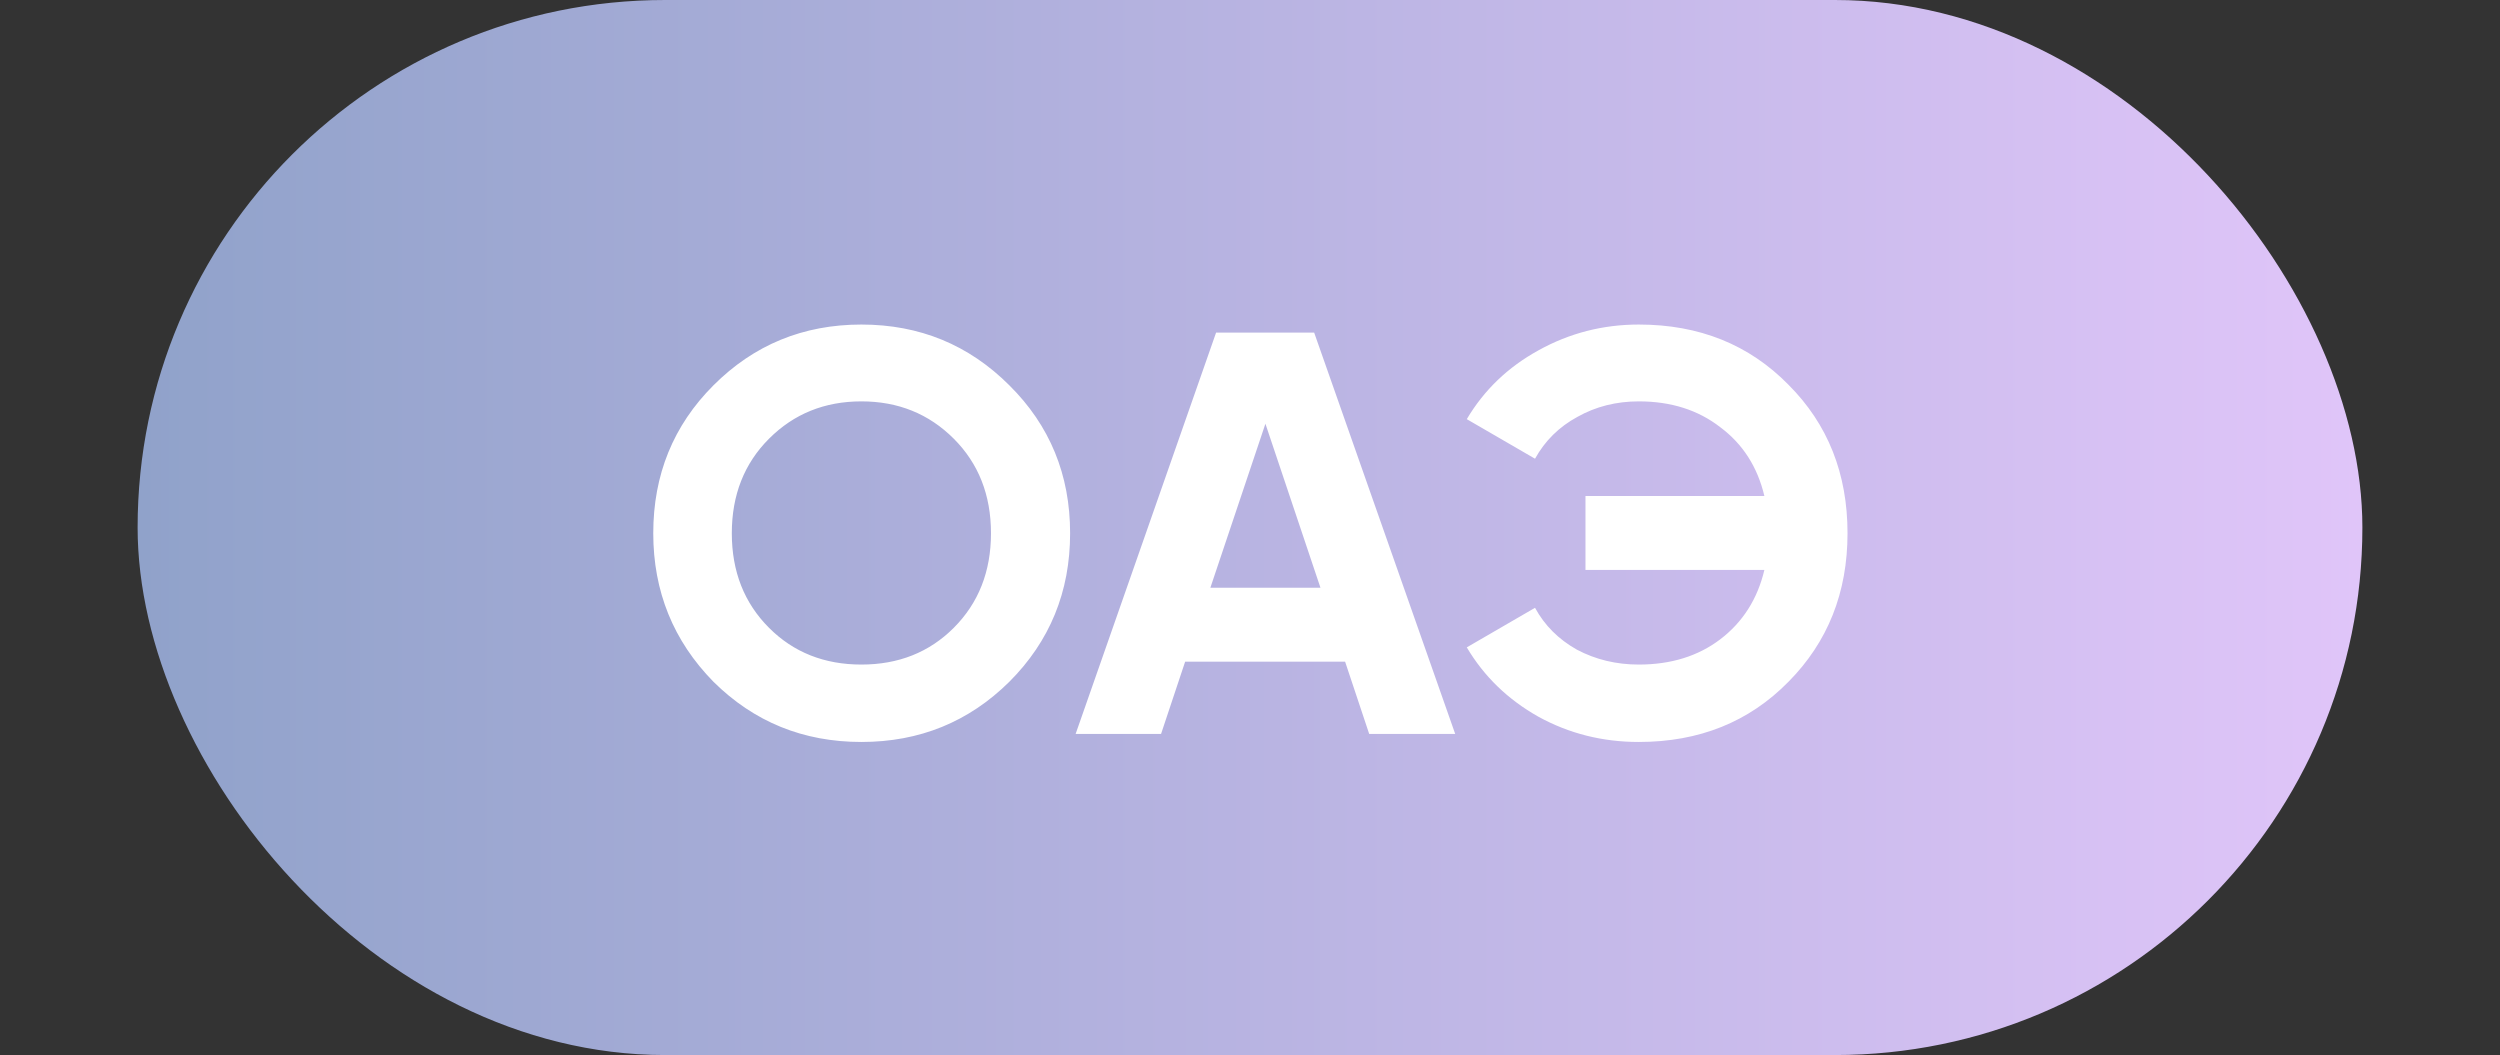
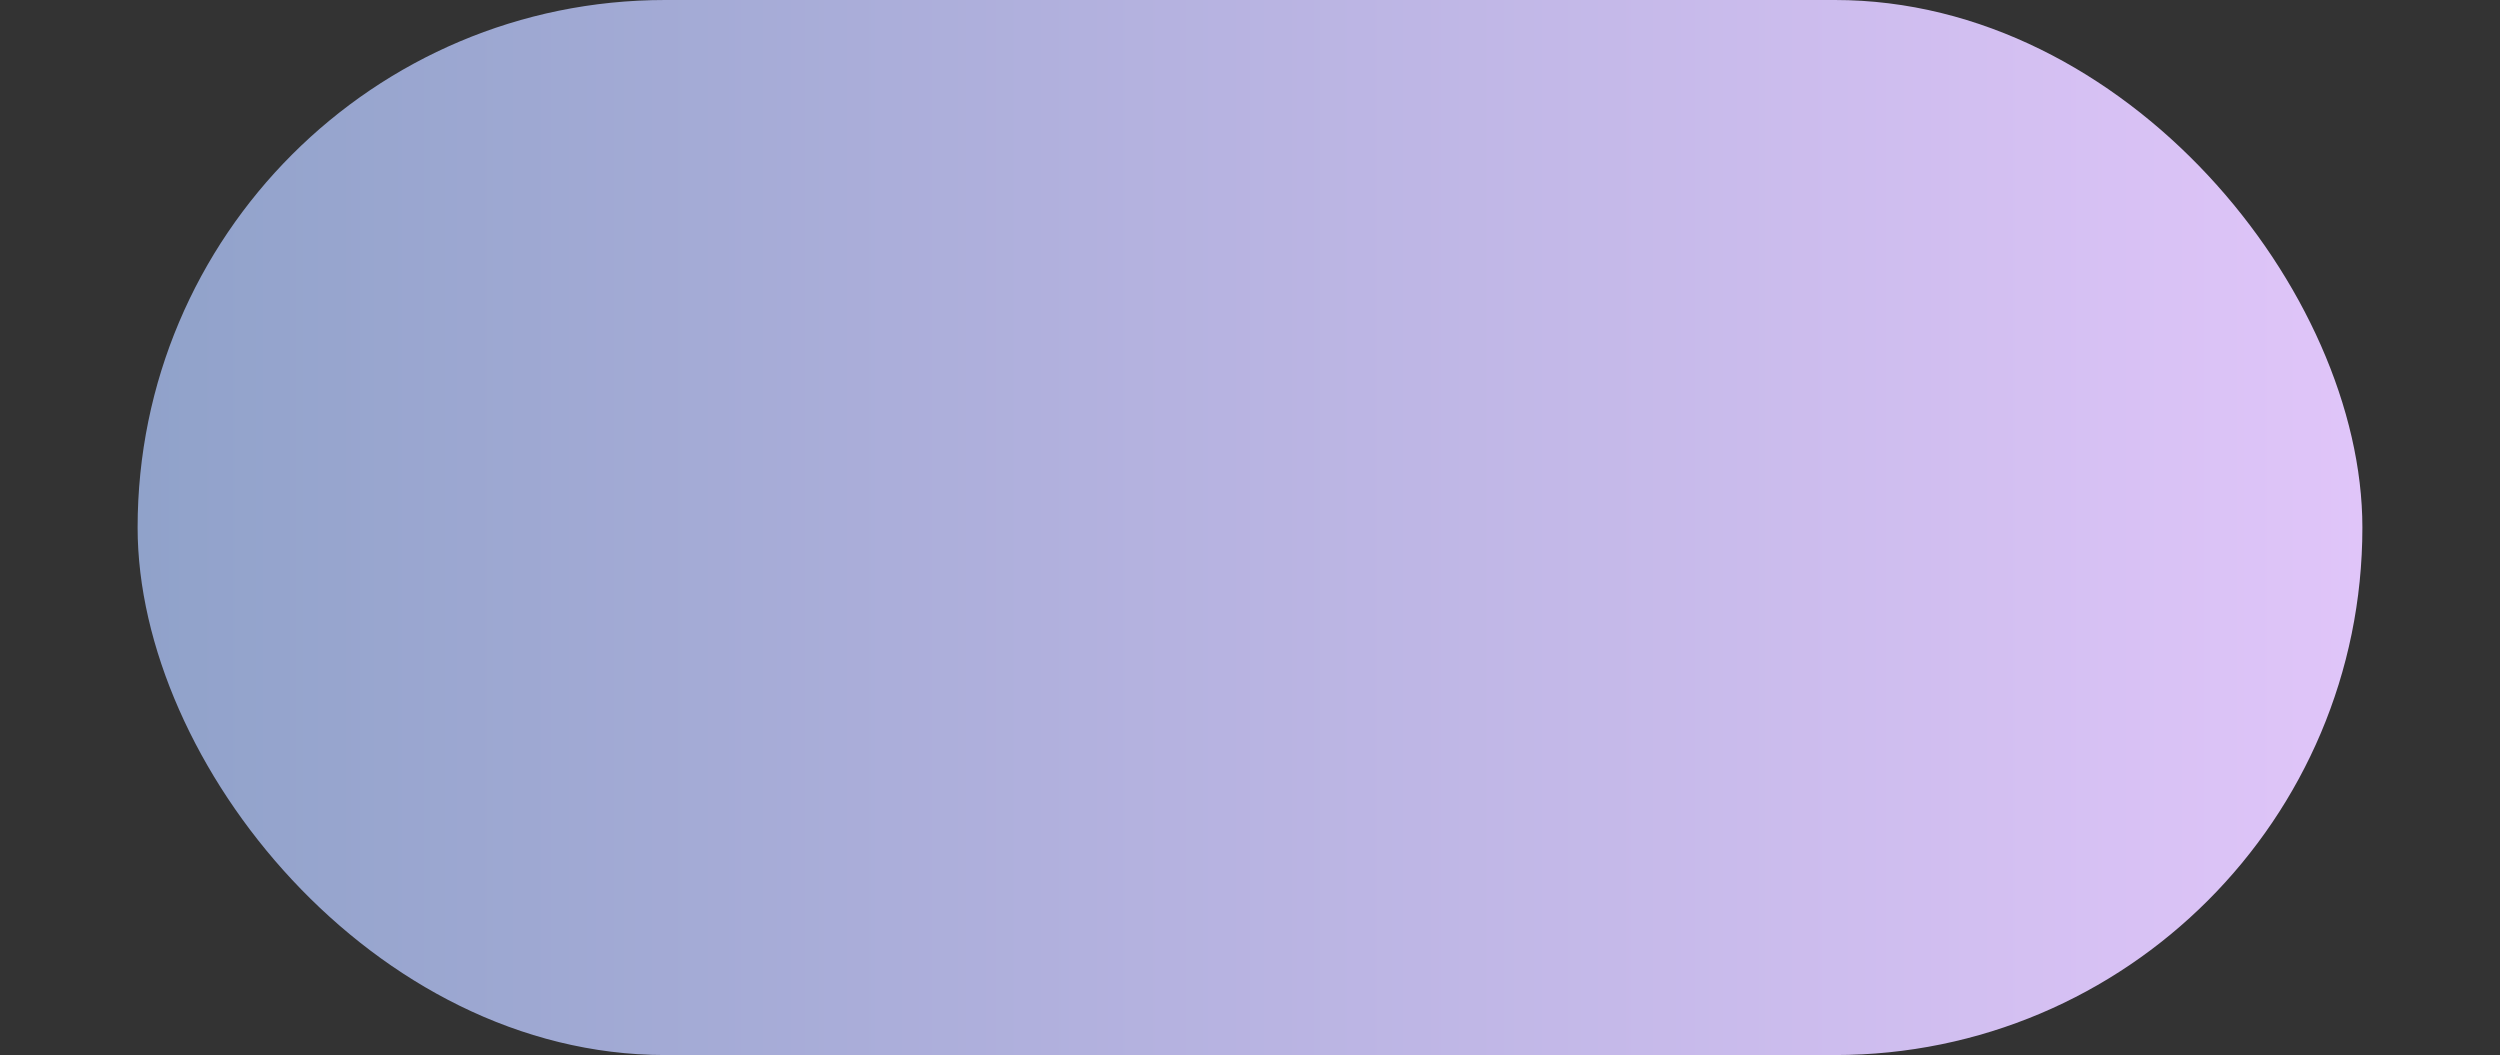
<svg xmlns="http://www.w3.org/2000/svg" width="109" height="46" viewBox="0 0 109 46" fill="none">
  <rect x="0" y="0" width="109" height="46" fill="#333333" stroke="none" />
  <rect x="6" width="97" height="46" rx="23" fill="url(#paint0_linear_157_26896)" />
-   <path d="M44.007 29.725C42.24 31.475 40.09 32.35 37.557 32.35C35.023 32.35 32.873 31.475 31.107 29.725C29.357 27.942 28.482 25.783 28.482 23.25C28.482 20.7 29.357 18.55 31.107 16.8C32.873 15.033 35.023 14.15 37.557 14.15C40.09 14.15 42.24 15.033 44.007 16.8C45.773 18.55 46.657 20.7 46.657 23.25C46.657 25.8 45.773 27.958 44.007 29.725ZM33.532 27.375C34.598 28.442 35.94 28.975 37.557 28.975C39.173 28.975 40.515 28.442 41.582 27.375C42.665 26.292 43.207 24.917 43.207 23.25C43.207 21.583 42.665 20.208 41.582 19.125C40.498 18.042 39.157 17.5 37.557 17.5C35.957 17.5 34.615 18.042 33.532 19.125C32.448 20.208 31.907 21.583 31.907 23.25C31.907 24.917 32.448 26.292 33.532 27.375ZM63.447 32H59.697L58.647 28.85H51.672L50.622 32H46.897L53.022 14.5H57.297L63.447 32ZM55.172 18.475L52.772 25.625H57.572L55.172 18.475ZM71.452 14.15C74.086 14.15 76.261 15.025 77.977 16.775C79.694 18.492 80.552 20.65 80.552 23.25C80.552 25.833 79.694 27.992 77.977 29.725C76.261 31.475 74.086 32.35 71.452 32.35C69.869 32.35 68.411 31.983 67.077 31.25C65.744 30.5 64.702 29.492 63.952 28.225L66.927 26.5C67.344 27.267 67.952 27.875 68.752 28.325C69.569 28.758 70.469 28.975 71.452 28.975C72.852 28.975 74.036 28.608 75.002 27.875C75.986 27.125 76.627 26.117 76.927 24.85H69.127V21.625H76.927C76.627 20.358 75.986 19.358 75.002 18.625C74.036 17.875 72.852 17.5 71.452 17.5C70.469 17.5 69.577 17.725 68.777 18.175C67.977 18.608 67.361 19.217 66.927 20L63.952 18.275C64.702 17.008 65.744 16.008 67.077 15.275C68.427 14.525 69.886 14.15 71.452 14.15Z" fill="white" />
  <defs>
    <linearGradient id="paint0_linear_157_26896" x1="6" y1="23" x2="103" y2="23" gradientUnits="userSpaceOnUse">
      <stop stop-color="#90A2CA" />
      <stop offset="1" stop-color="#E0C5F9" />
    </linearGradient>
  </defs>
</svg>